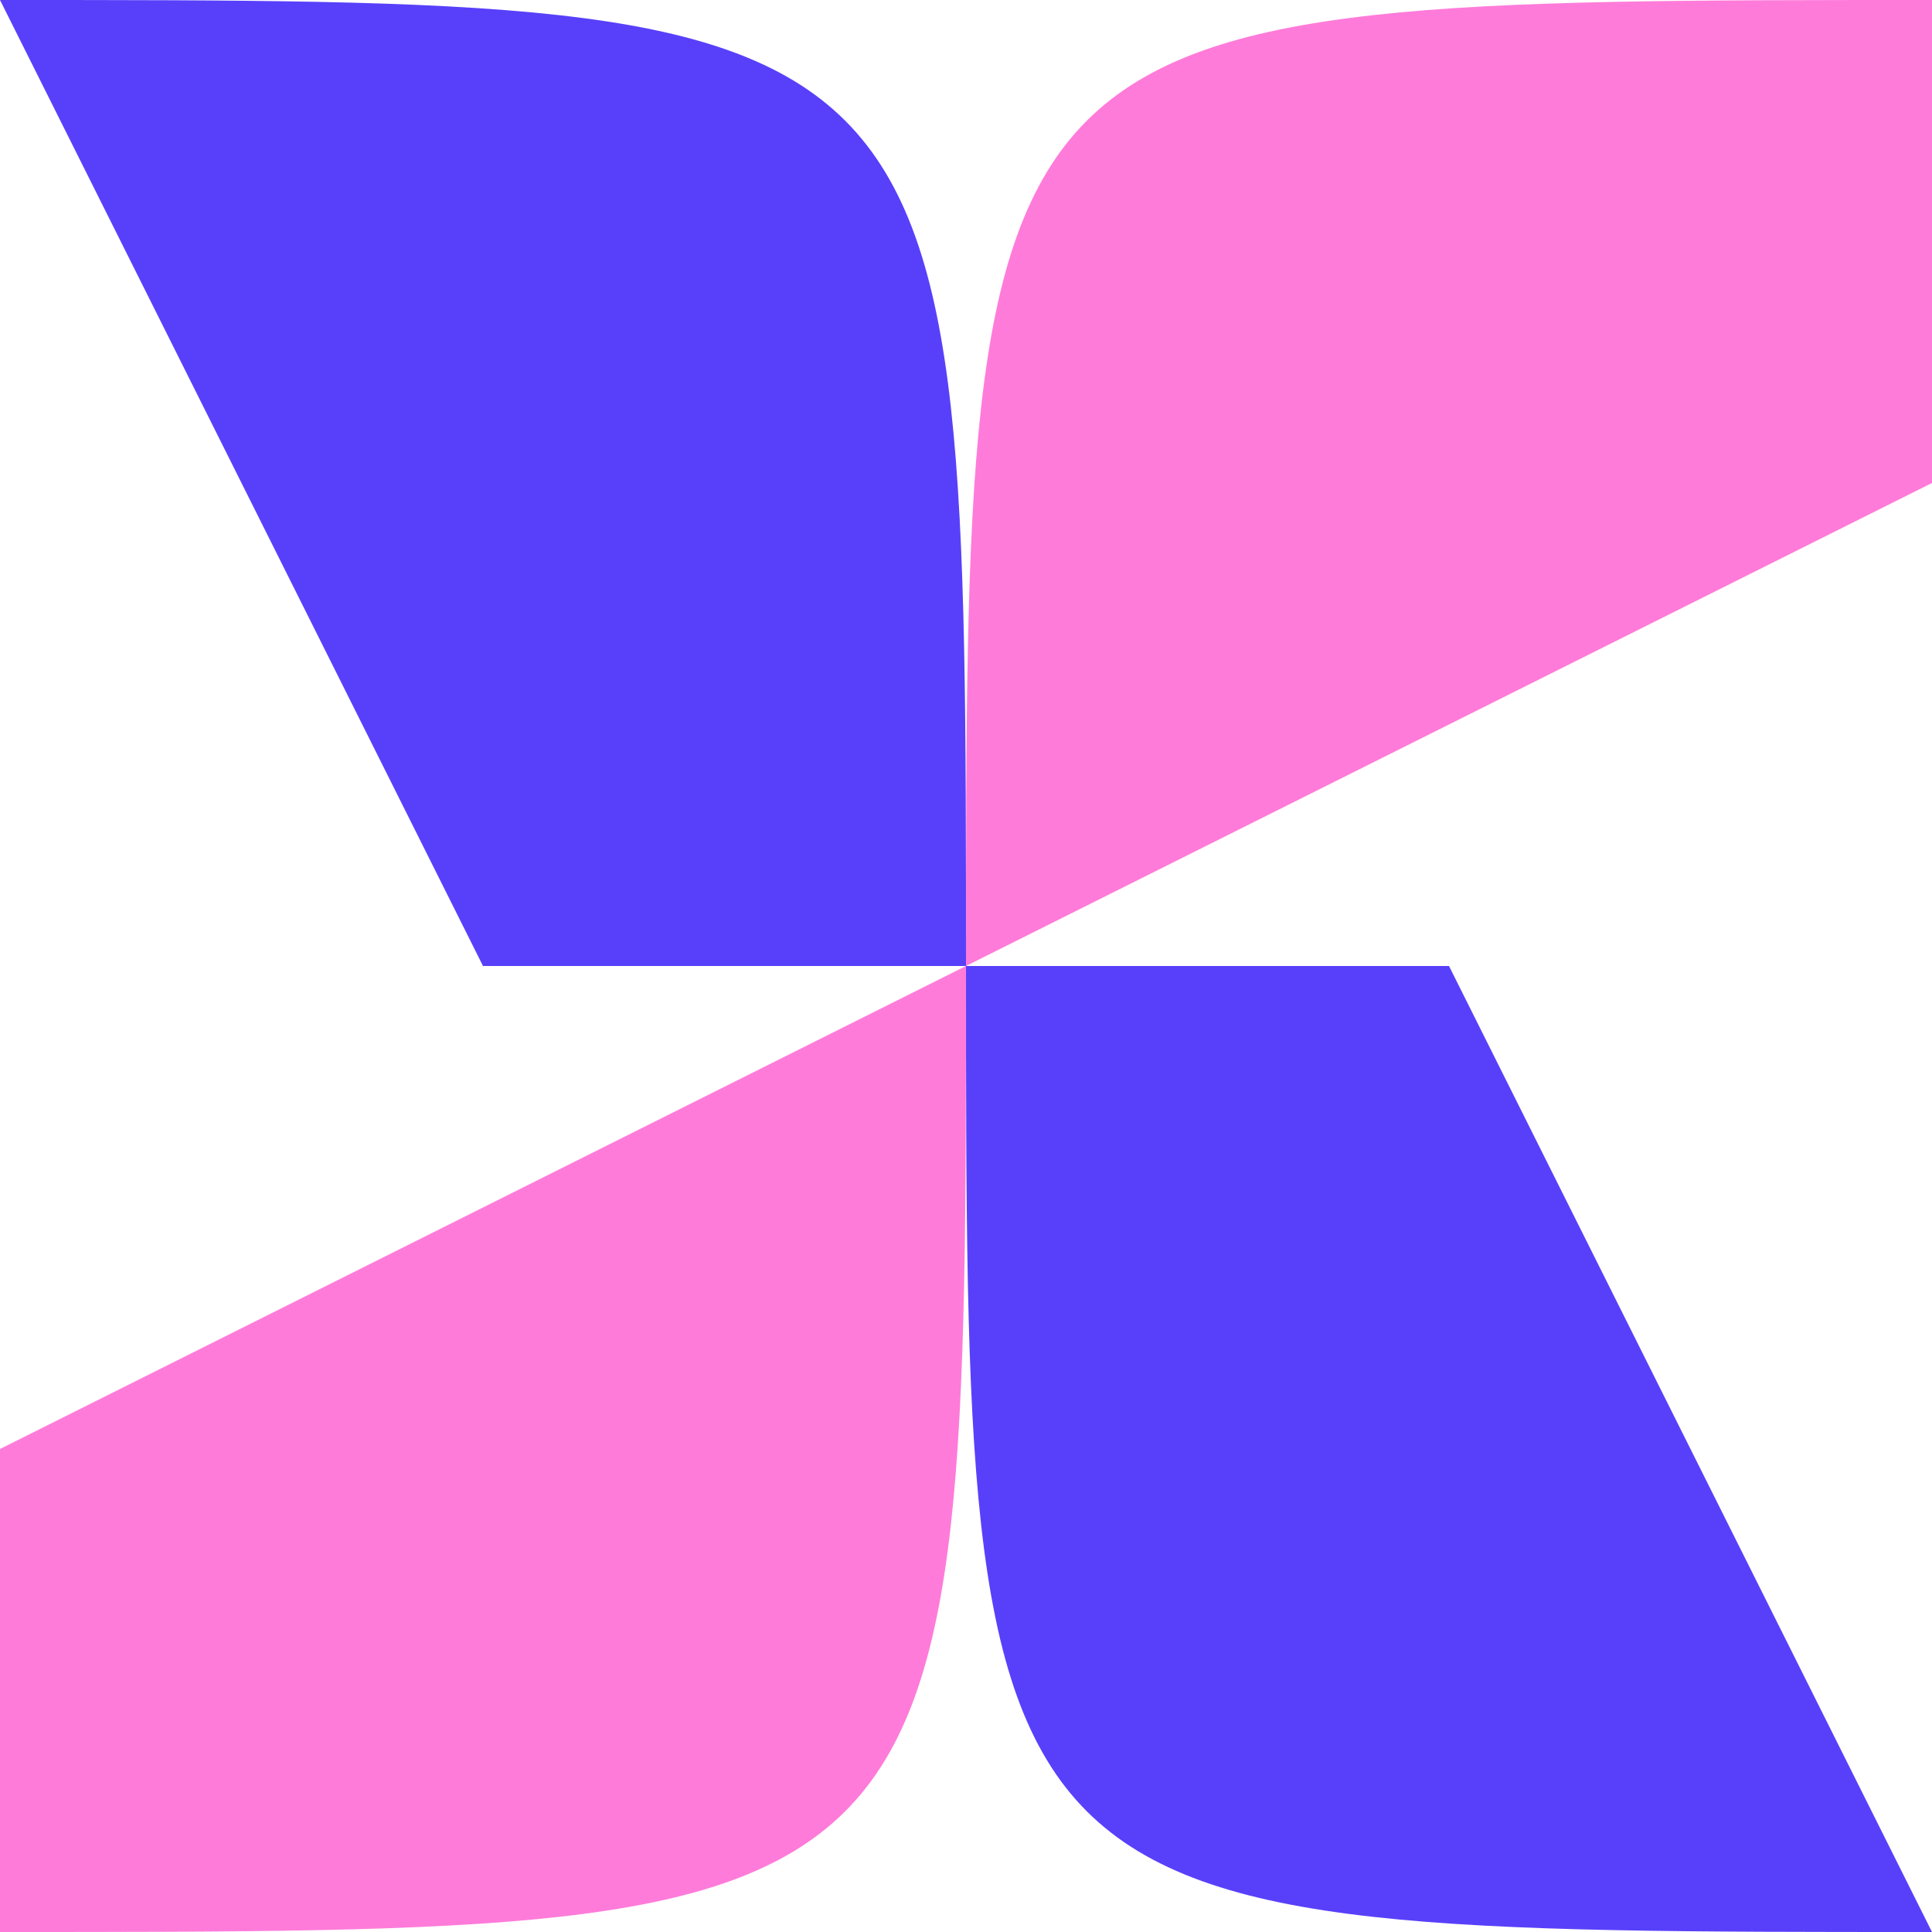
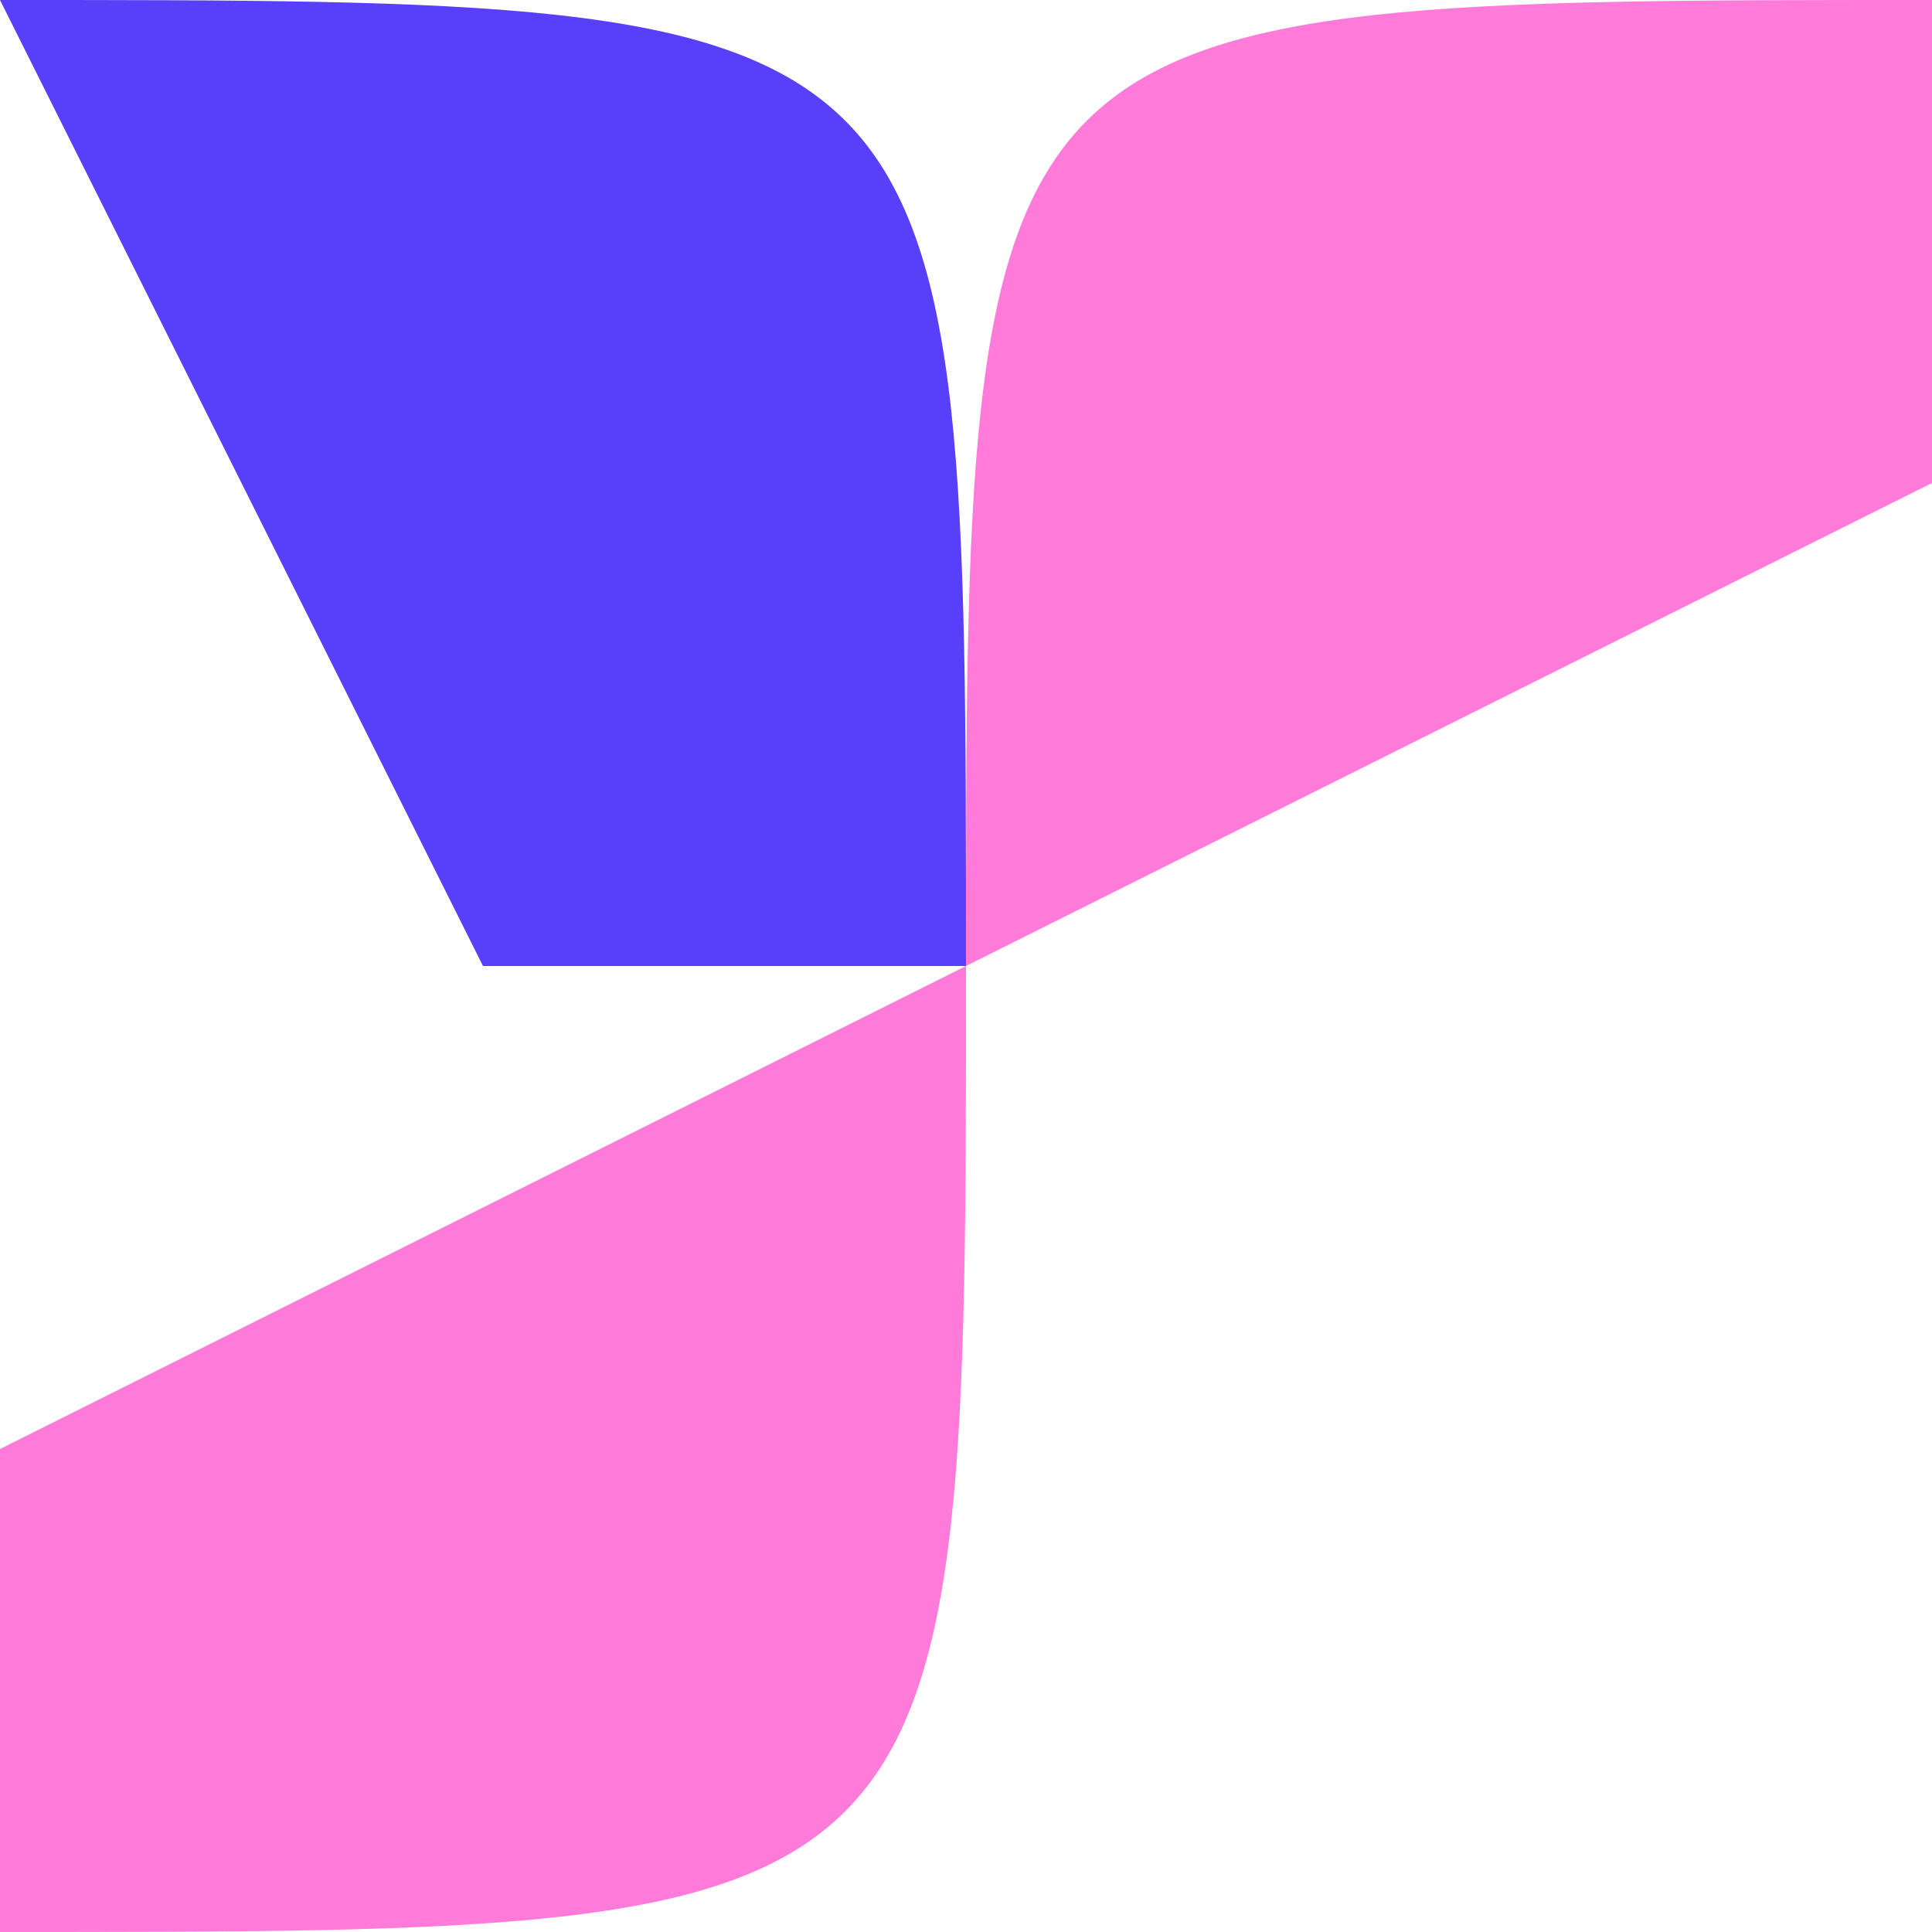
<svg xmlns="http://www.w3.org/2000/svg" width="150" height="150" viewBox="0 0 150 150" fill="none">
-   <path d="M150 0V37.5L75 75C75 4.47035e-06 75 3.27835e-06 150 0Z" fill="#FF7BDA" />
-   <path d="M75 75L112.5 75L150 150C75 150 75 150 75 75Z" fill="#5840FA" />
+   <path d="M150 0V37.5L75 75C75 4.47035e-06 75 3.27835e-06 150 0" fill="#FF7BDA" />
  <path d="M0 150L1.63918e-06 112.5L75 75C75 150 75 150 0 150Z" fill="#FF7BDA" />
  <path d="M75 75H37.5L0 0C75 0 75 0 75 75Z" fill="#5840FA" />
</svg>